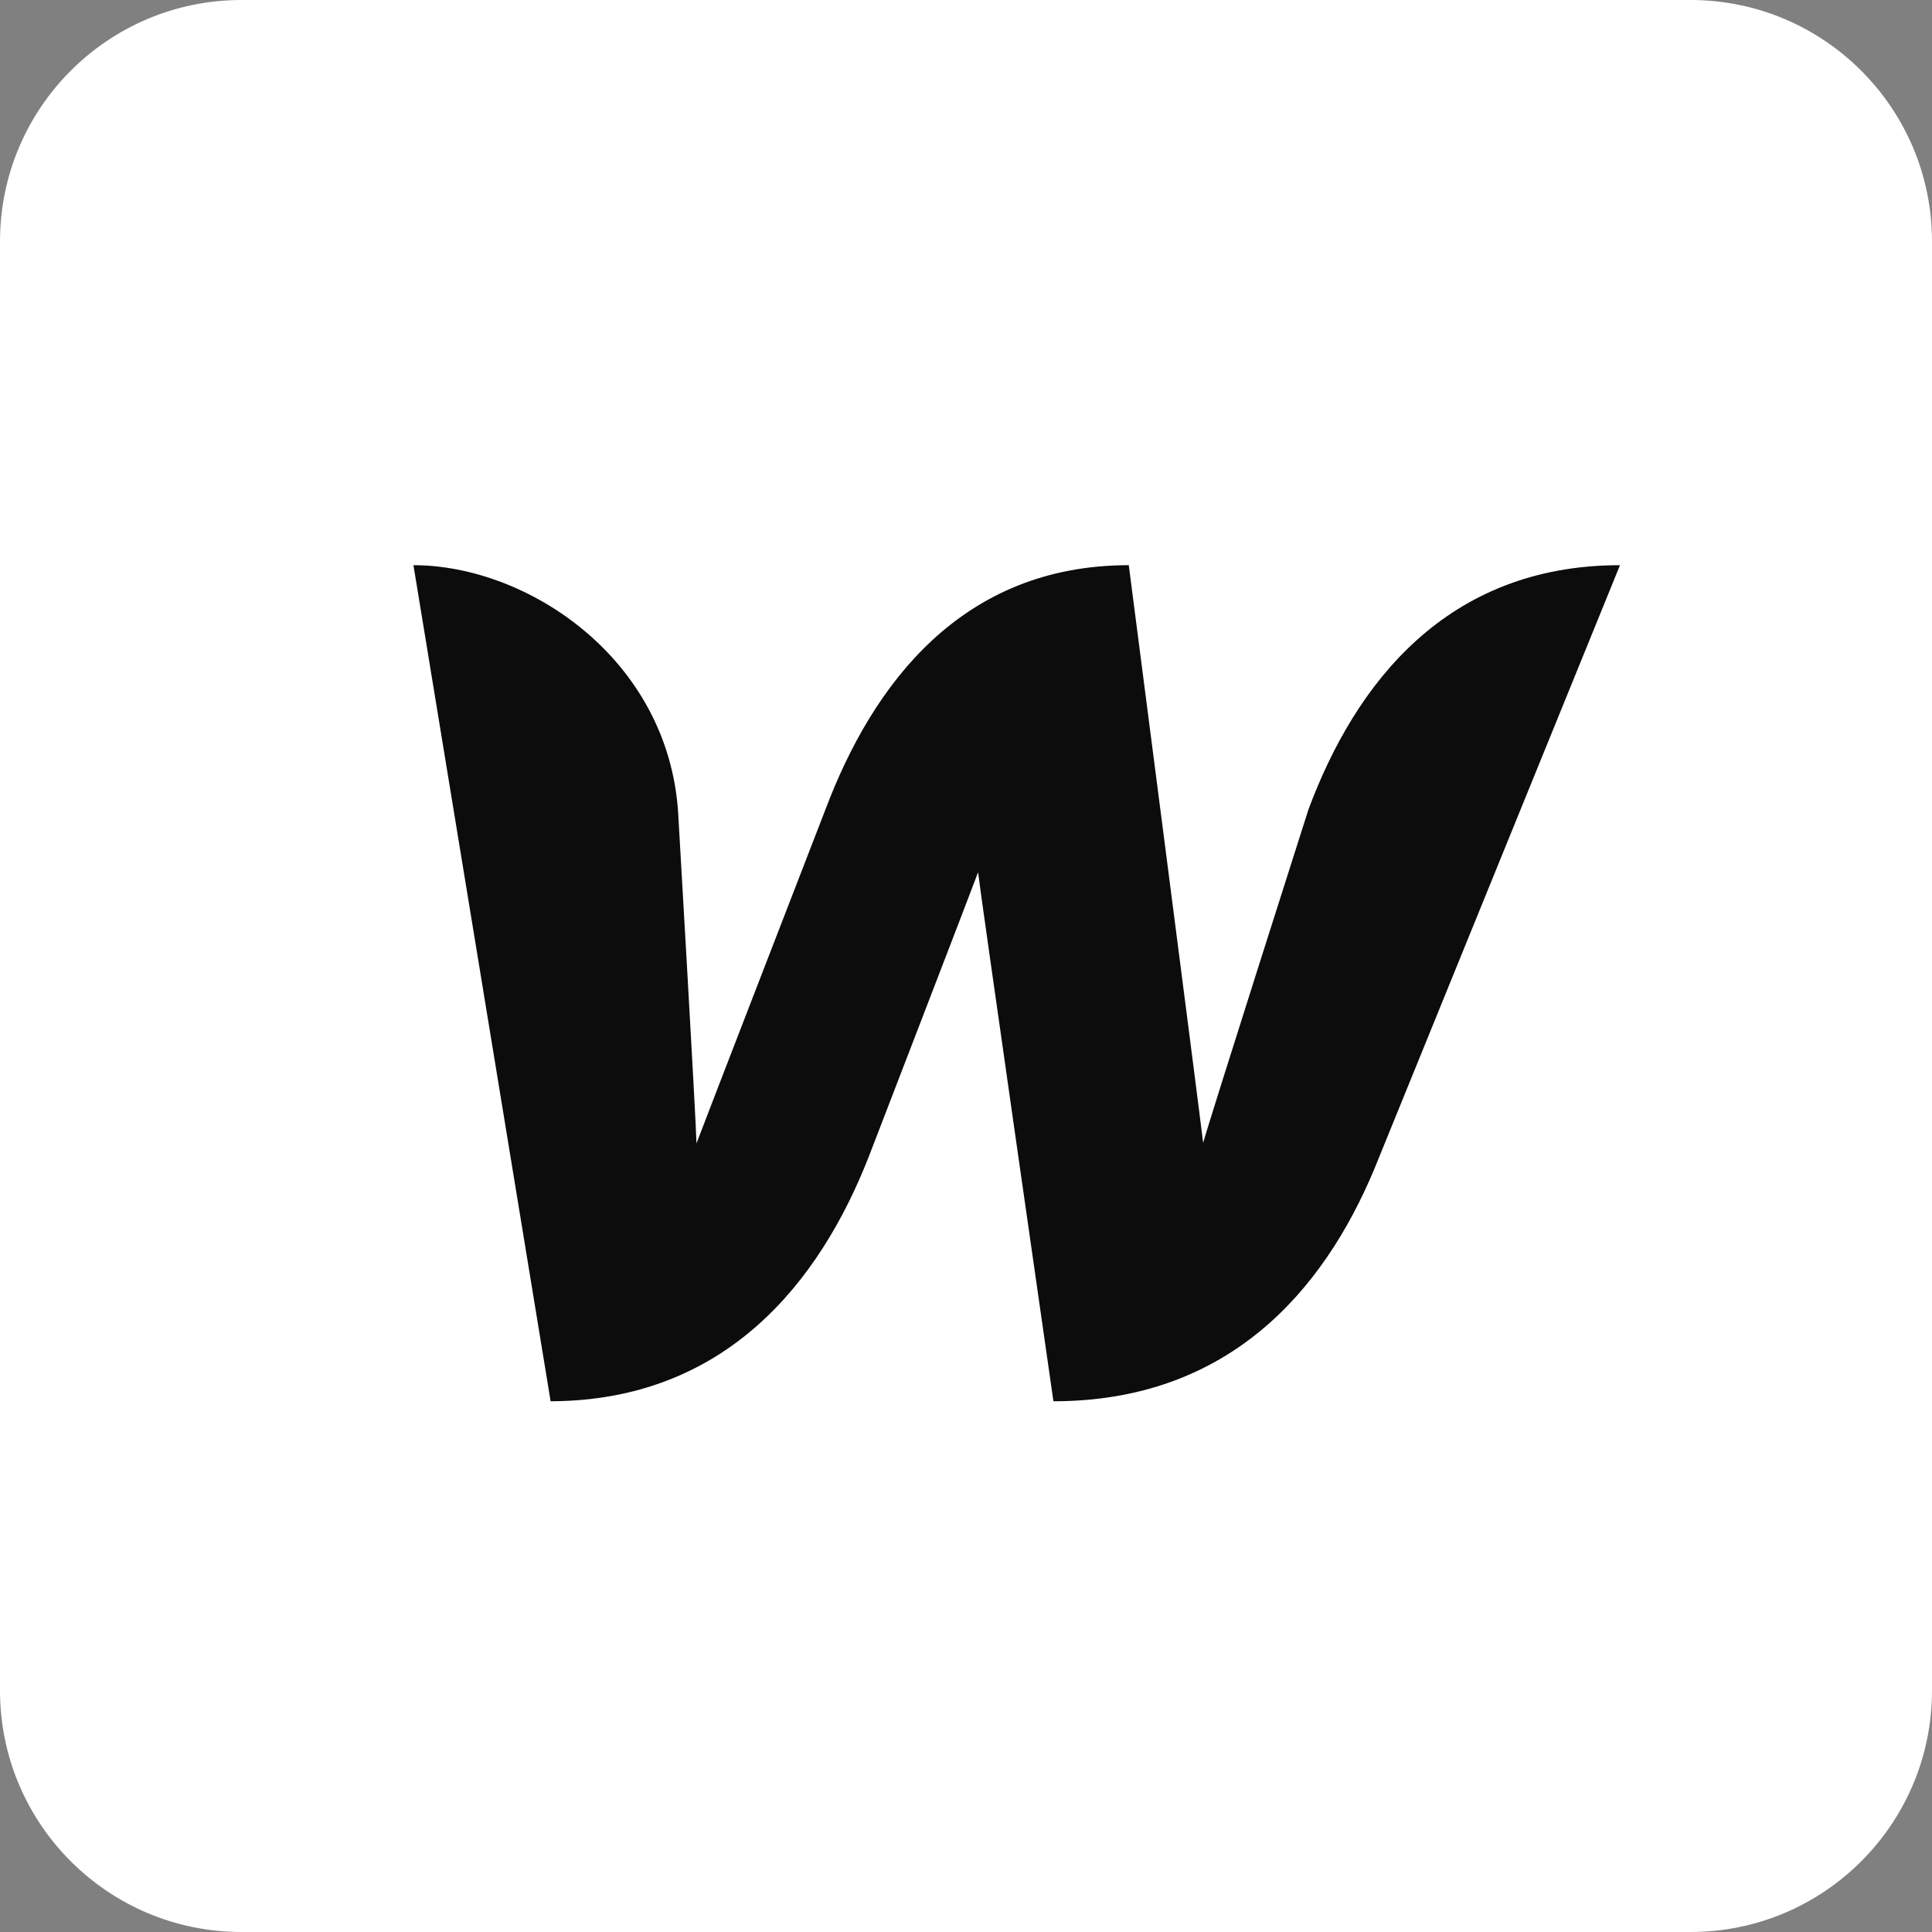
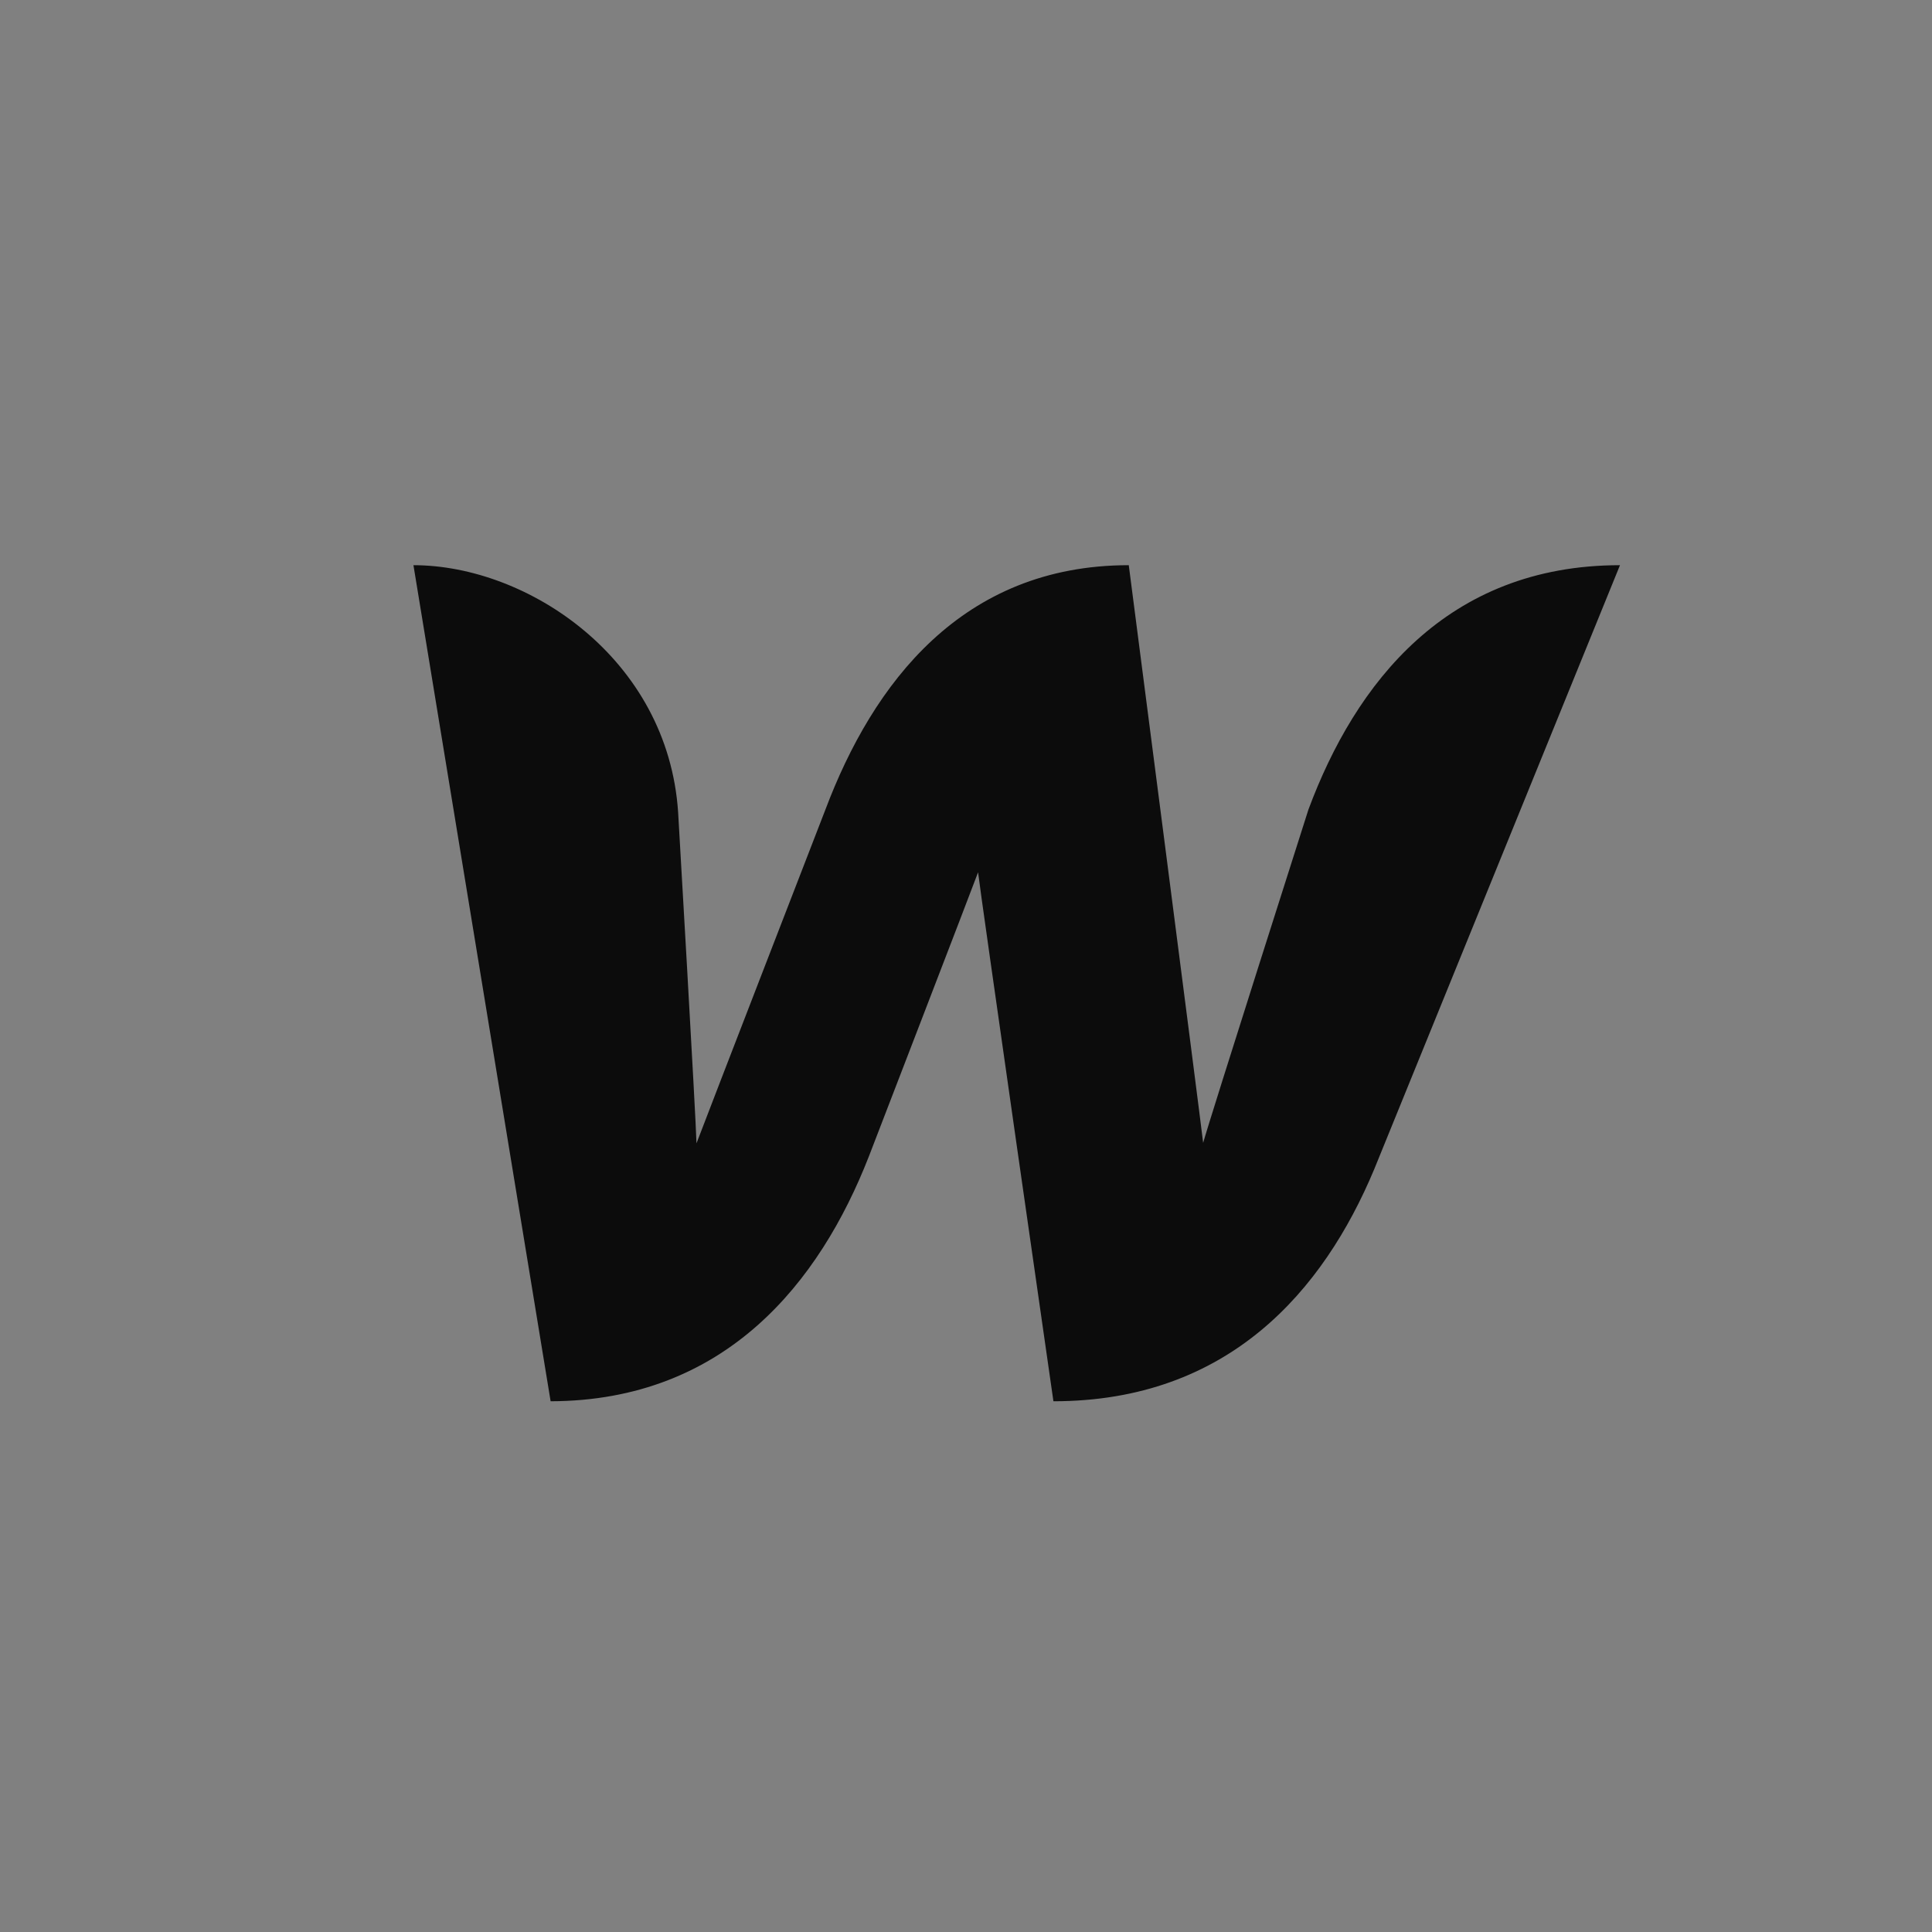
<svg xmlns="http://www.w3.org/2000/svg" fill="none" height="24" viewBox="0 0 24 24" width="24">
  <rect x="0" y="0" width="24" height="24" fill="#808080" stroke="none" />
  <g clip-path="url(#clip0_115_25)">
-     <path d="M0 3C0 1.343 1.343 0 3 0H21C22.657 0 24 1.343 24 3V21C24 22.657 22.657 24 21 24H3C1.343 24 0 22.657 0 21V3Z" fill="white" />
    <path d="M16.254 10.056C16.254 10.056 15.036 13.873 14.946 14.197C14.91 13.879 14.022 7.021 14.022 7.021C11.946 7.021 10.842 8.497 10.254 10.056C10.254 10.056 8.772 13.884 8.652 14.203C8.646 13.902 8.424 10.092 8.424 10.092C8.298 8.179 6.552 7.021 5.136 7.021L6.84 17.407C9.012 17.401 10.182 15.931 10.794 14.364C10.794 14.364 12.096 10.986 12.15 10.836C12.162 10.98 13.086 17.407 13.086 17.407C15.264 17.407 16.44 16.032 17.07 14.527L20.124 7.021C17.97 7.021 16.836 8.491 16.254 10.056Z" fill="#0C0C0C" />
  </g>
  <defs>
    <clipPath id="clip0_115_25">
      <rect fill="white" height="24" width="24" />
    </clipPath>
  </defs>
</svg>